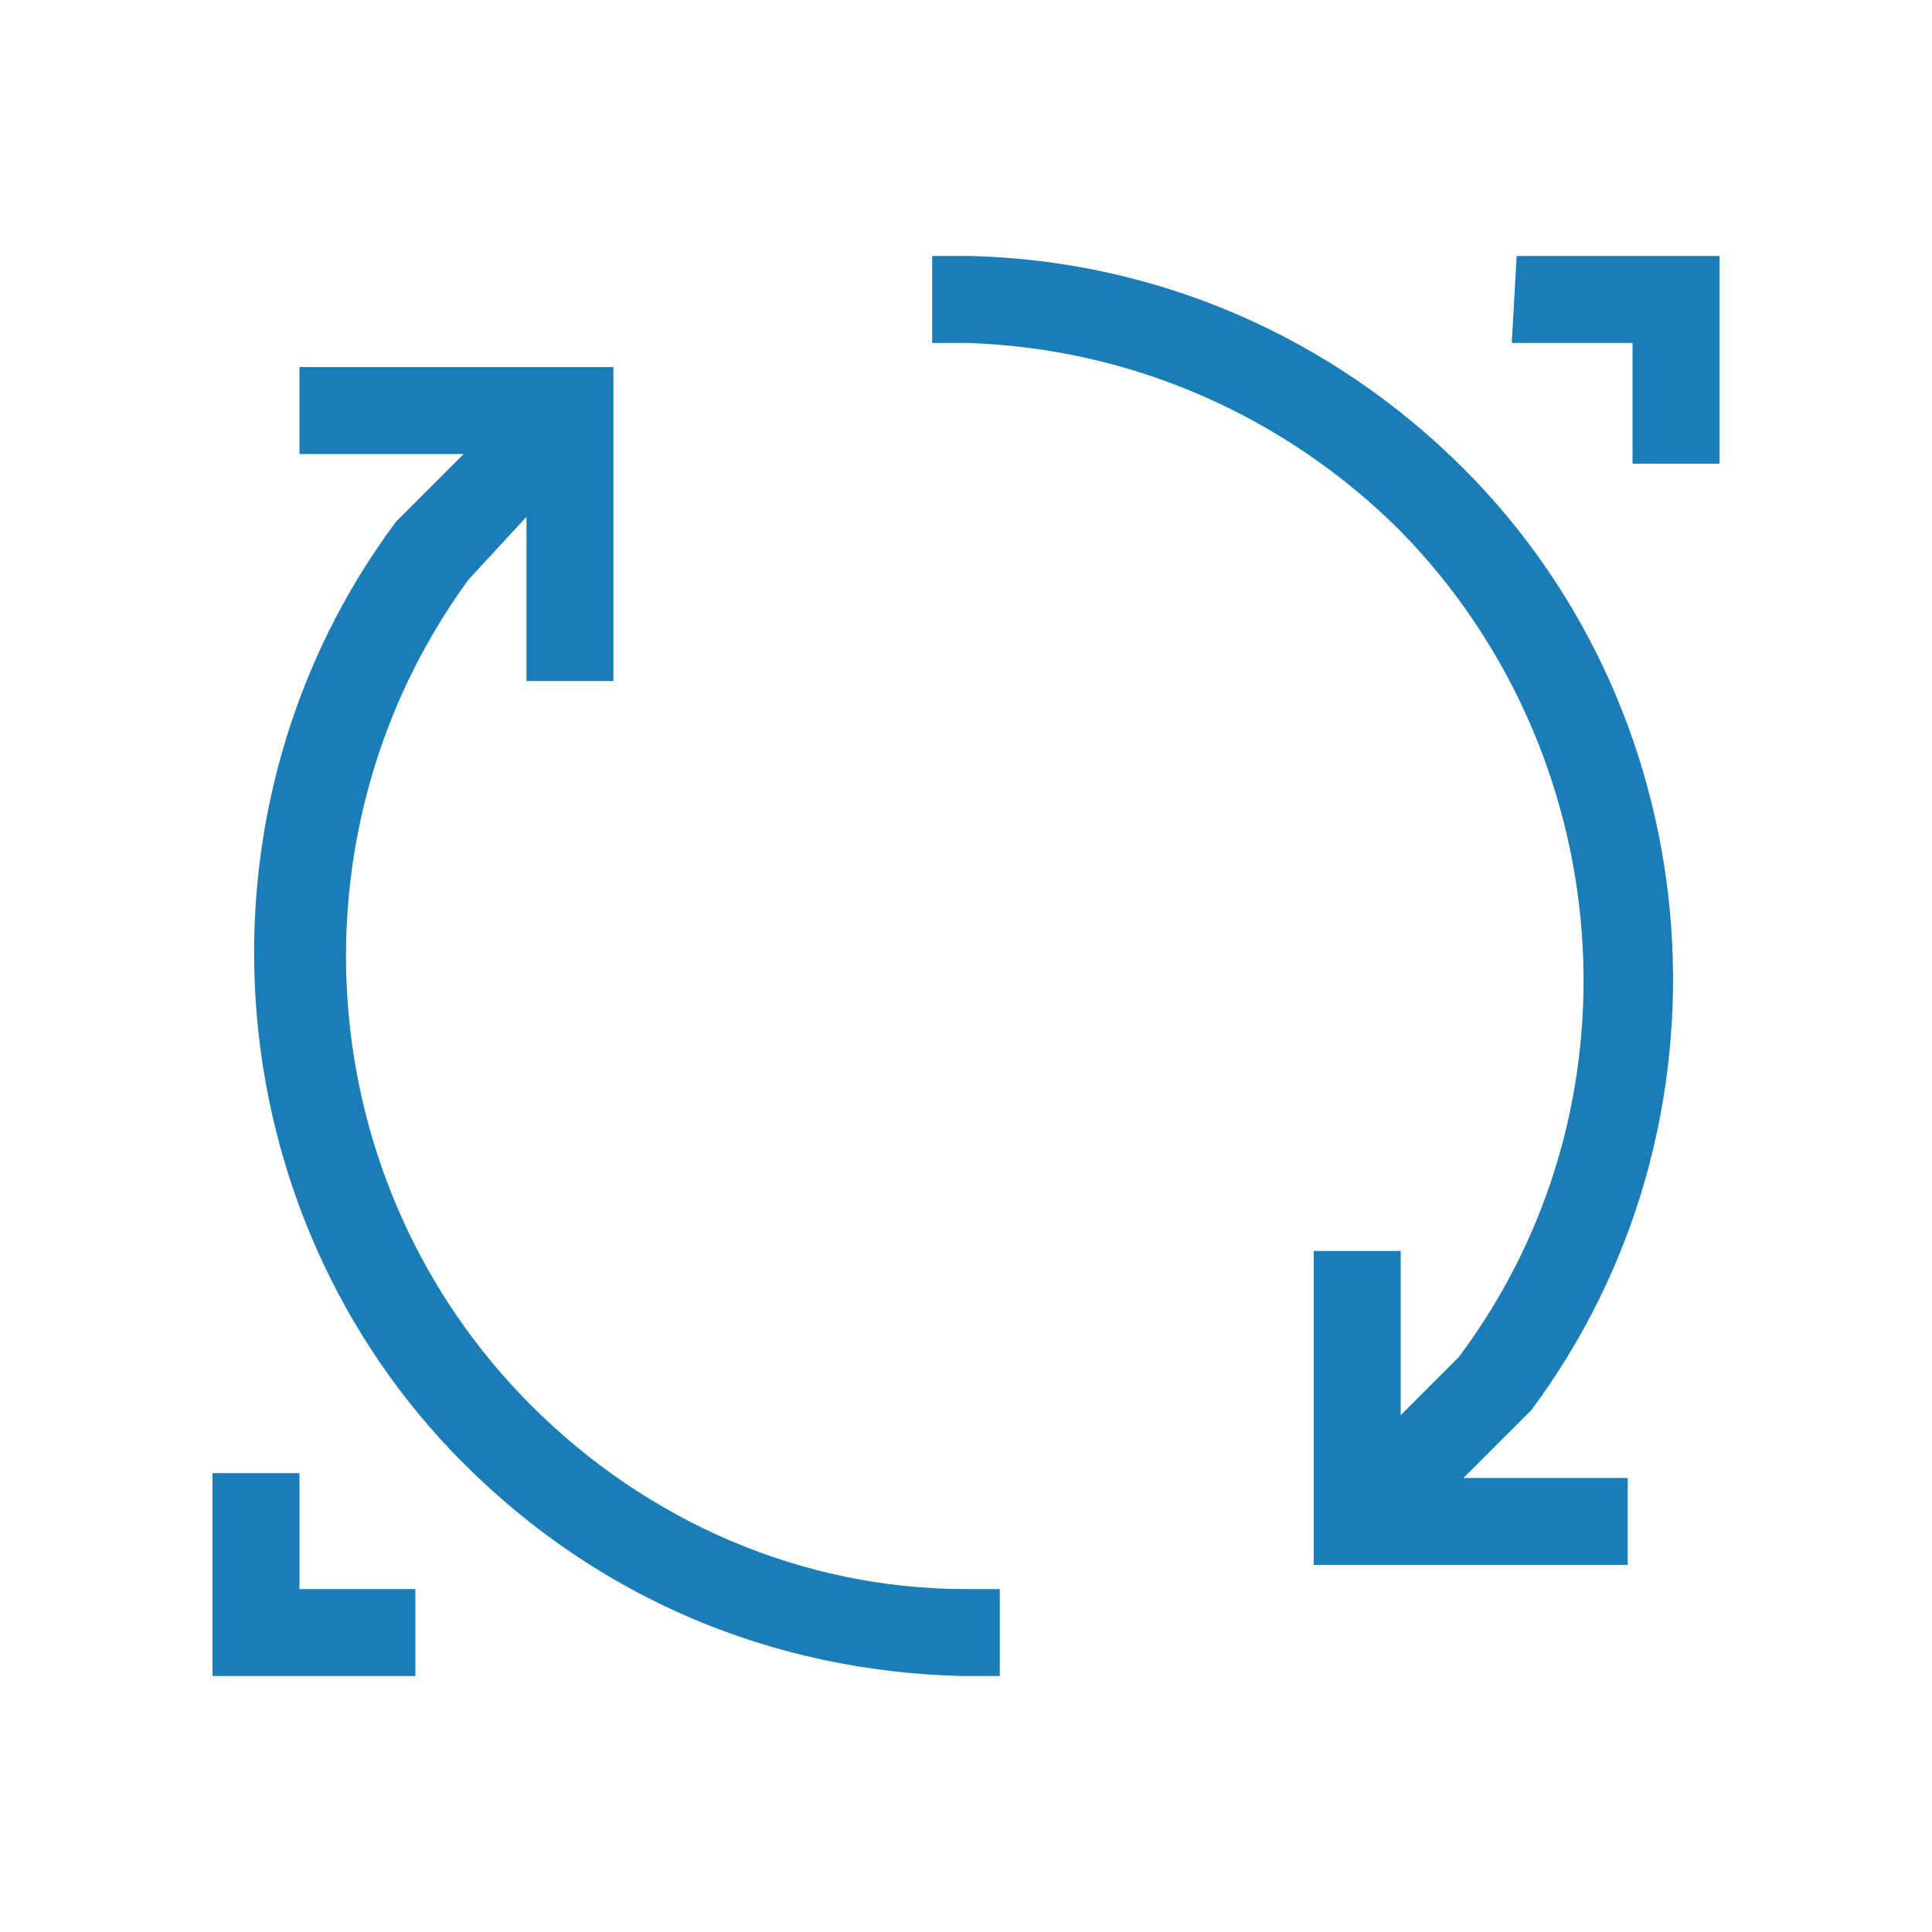
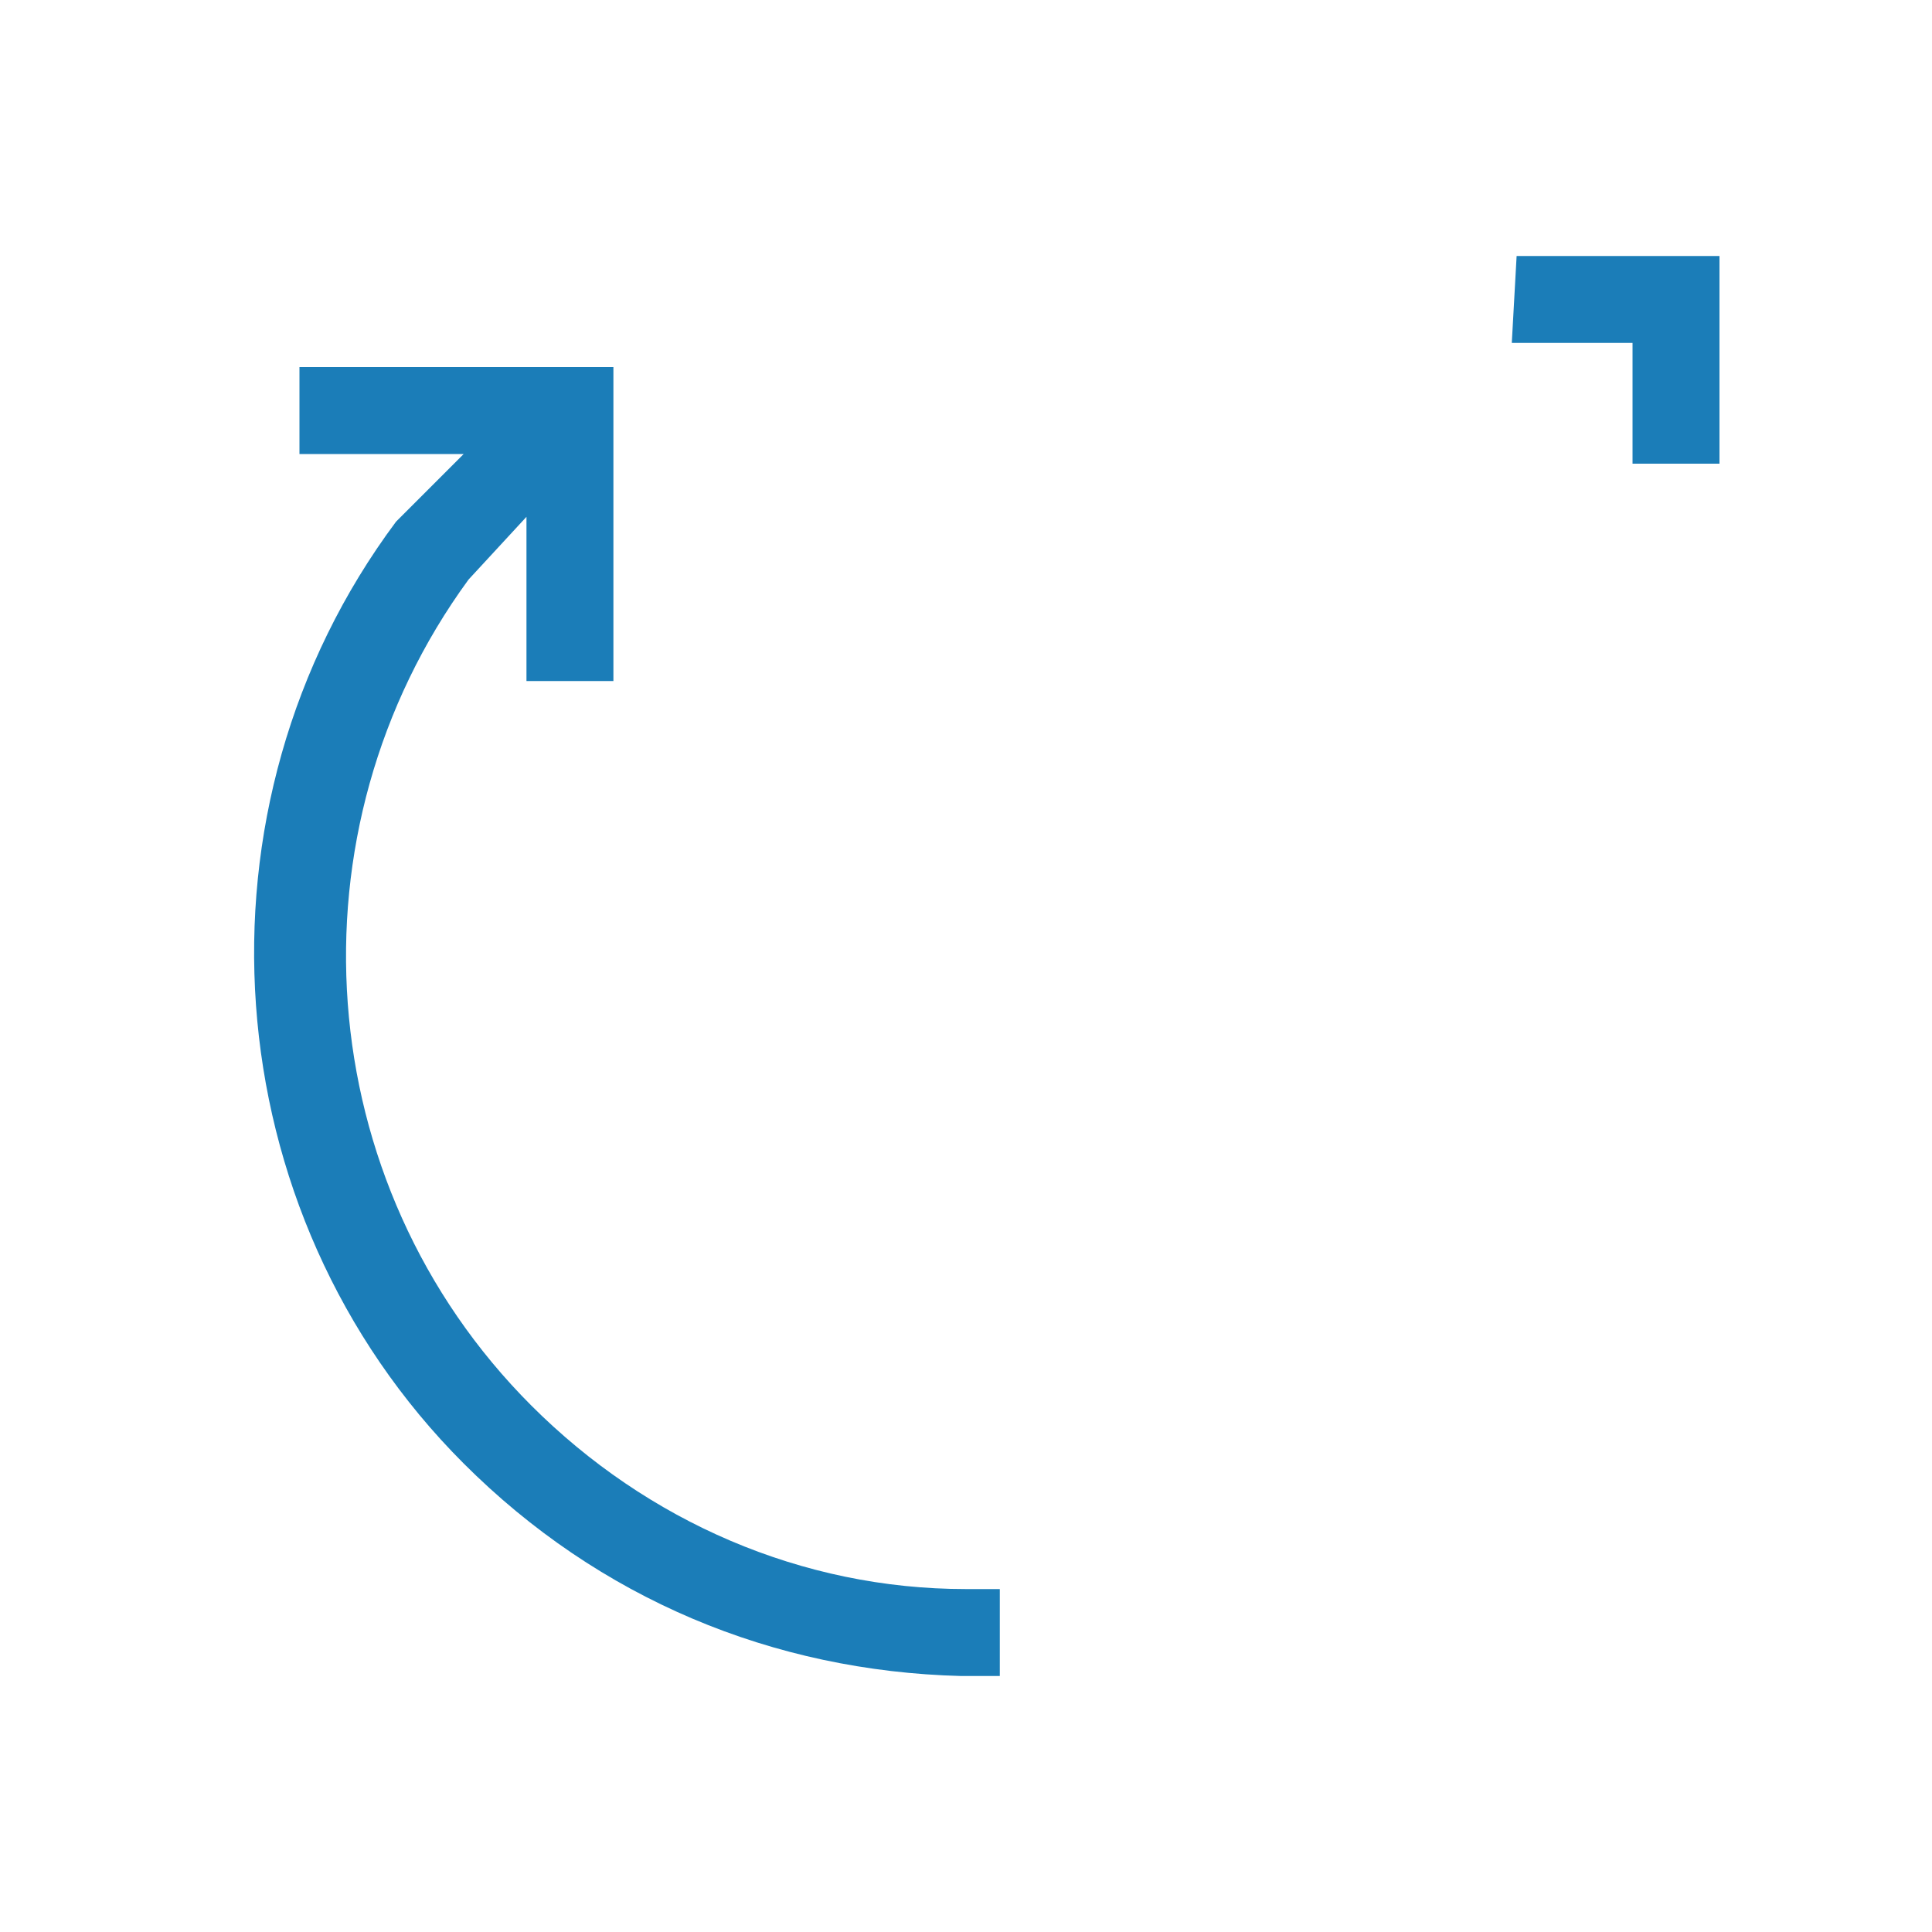
<svg xmlns="http://www.w3.org/2000/svg" version="1.1" id="Layer_1" x="0px" y="0px" viewBox="0 0 40 40" enable-background="new 0 0 40 40" xml:space="preserve">
  <g>
-     <path fill="#1B7DB8" d="M19.9,34.7c-3.9-0.1-7.5-1.6-10.3-4.4c-5.2-5.2-5.8-13.6-1.4-19.5l0.1-0.1l1.3-1.3H6.2V7.6h6.5v6.5h-1.8   v-3.4L9.7,12c-3.8,5.2-3.3,12.5,1.3,17.1c2.4,2.4,5.6,3.8,9,3.8l0.7,0v1.8L19.9,34.7z" />
-     <polygon fill="#1B7DB8" points="4.4,34.7 4.4,30.5 6.2,30.5 6.2,32.9 8.6,32.9 8.6,34.7  " />
-     <path fill="#1B7DB8" d="M27.2,32.4l0-6.5l1.8,0l0,3.4l1.2-1.2c3.9-5.2,3.3-12.5-1.2-17.1c-2.4-2.4-5.6-3.8-9-3.9l-0.7,0l0-1.8   l0.8,0c3.9,0.1,7.5,1.7,10.2,4.4c5.2,5.2,5.8,13.6,1.4,19.5l-0.1,0.1l-1.3,1.3l3.4,0l0,1.8L27.2,32.4z" />
+     <path fill="#1B7DB8" d="M19.9,34.7c-3.9-0.1-7.5-1.6-10.3-4.4c-5.2-5.2-5.8-13.6-1.4-19.5l0.1-0.1l1.3-1.3H6.2V7.6h6.5v6.5h-1.8   v-3.4L9.7,12c-3.8,5.2-3.3,12.5,1.3,17.1c2.4,2.4,5.6,3.8,9,3.8l0.7,0v1.8L19.9,34.7" />
    <polygon fill="#1B7DB8" points="33.8,9.6 33.8,7.1 31.3,7.1 31.4,5.3 35.6,5.3 35.6,9.6  " />
  </g>
</svg>